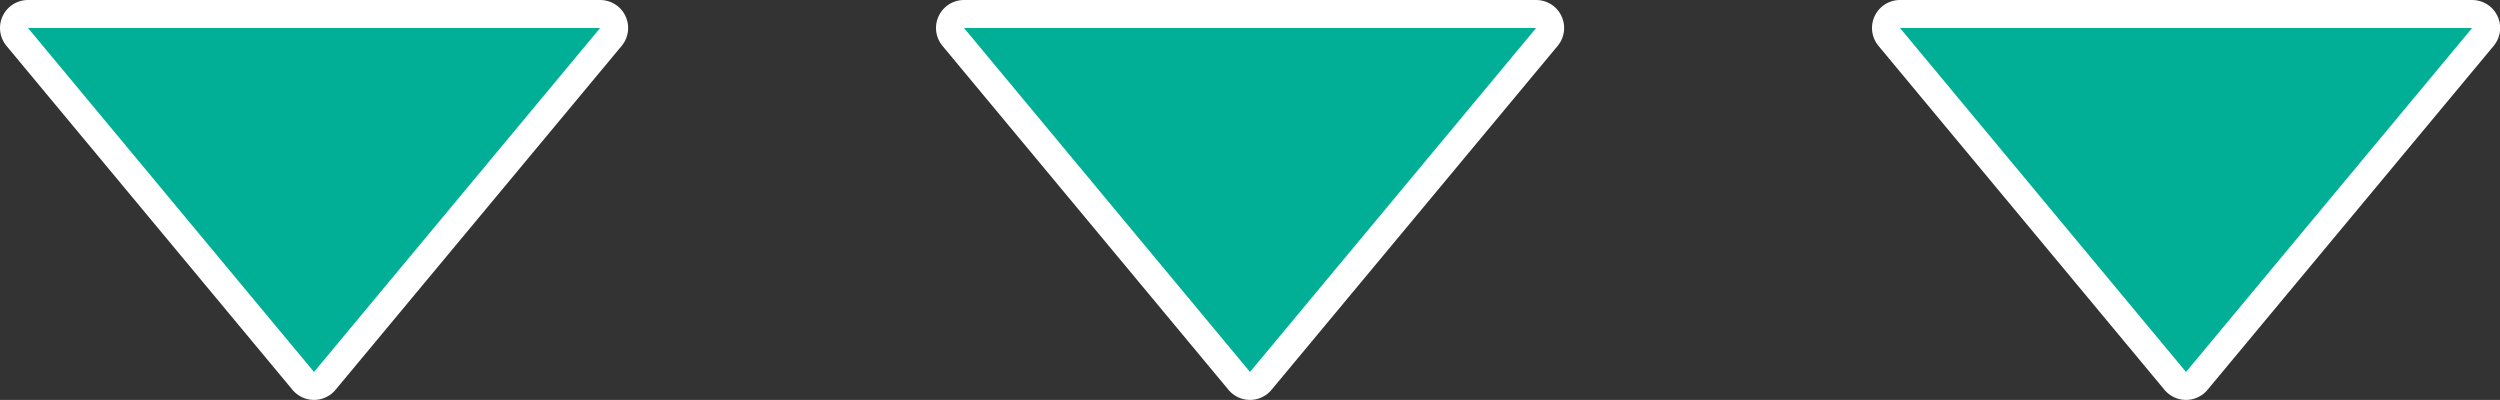
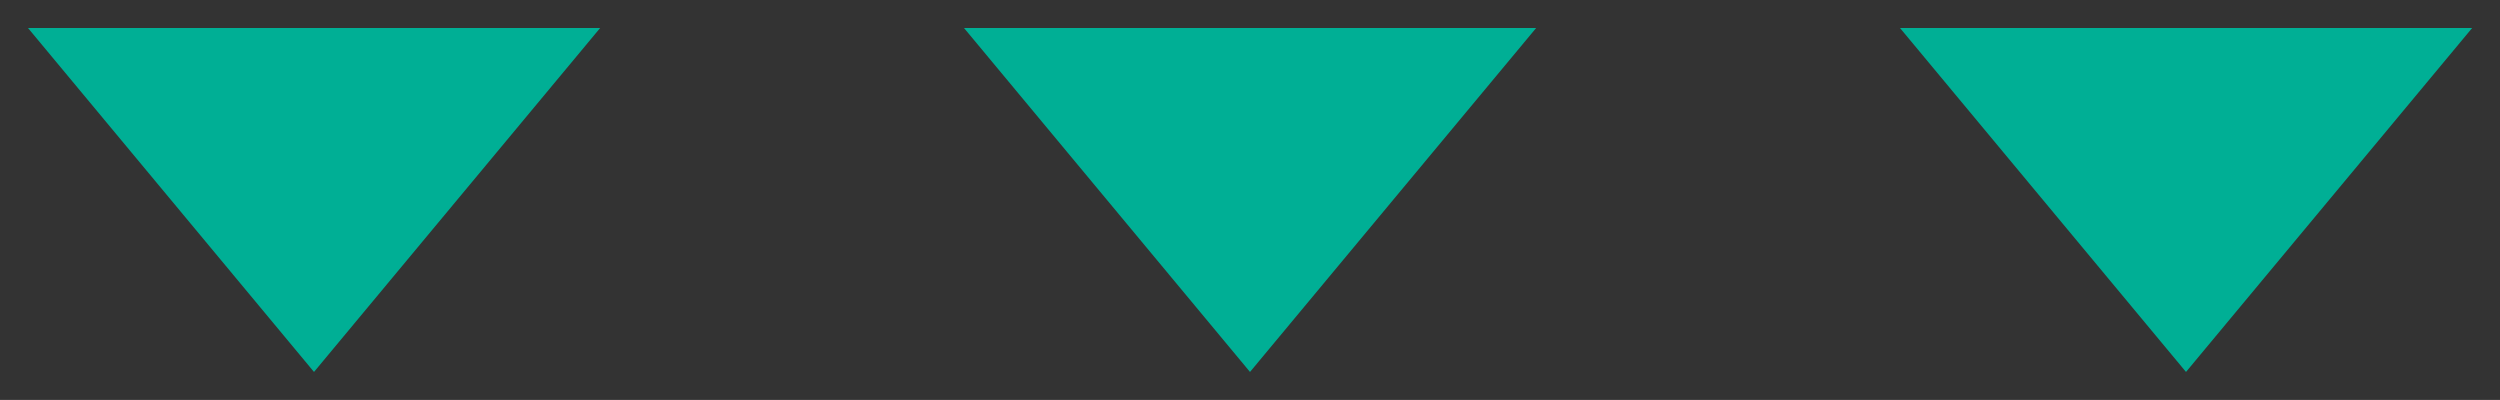
<svg xmlns="http://www.w3.org/2000/svg" id="_レイヤー_2" data-name="レイヤー 2" viewBox="0 0 175.16 28.02">
  <rect x="0" y="0" width="175.16" height="28.02" fill="#333333" stroke="none" />
  <defs>
    <style> .cls-1 { fill: none; stroke: #fff; stroke-linecap: round; stroke-linejoin: round; stroke-width: 3.92px; } .cls-2 { fill: #00af95; stroke-width: 0px; } </style>
  </defs>
  <g id="_レイヤー_1-2" data-name="レイヤー 1">
    <g>
-       <polygon class="cls-1" points="87.58 26.06 107.63 1.96 67.54 1.96 87.58 26.06" />
      <polygon class="cls-2" points="87.58 26.06 107.63 1.96 67.54 1.96 87.58 26.06" />
    </g>
    <g>
-       <polygon class="cls-1" points="153.16 26.06 173.21 1.96 133.12 1.96 153.16 26.06" />
      <polygon class="cls-2" points="153.16 26.06 173.21 1.96 133.12 1.96 153.16 26.06" />
    </g>
    <g>
-       <polygon class="cls-1" points="22 26.06 42.05 1.96 1.96 1.96 22 26.06" />
      <polygon class="cls-2" points="22 26.06 42.05 1.96 1.96 1.96 22 26.06" />
    </g>
  </g>
</svg>